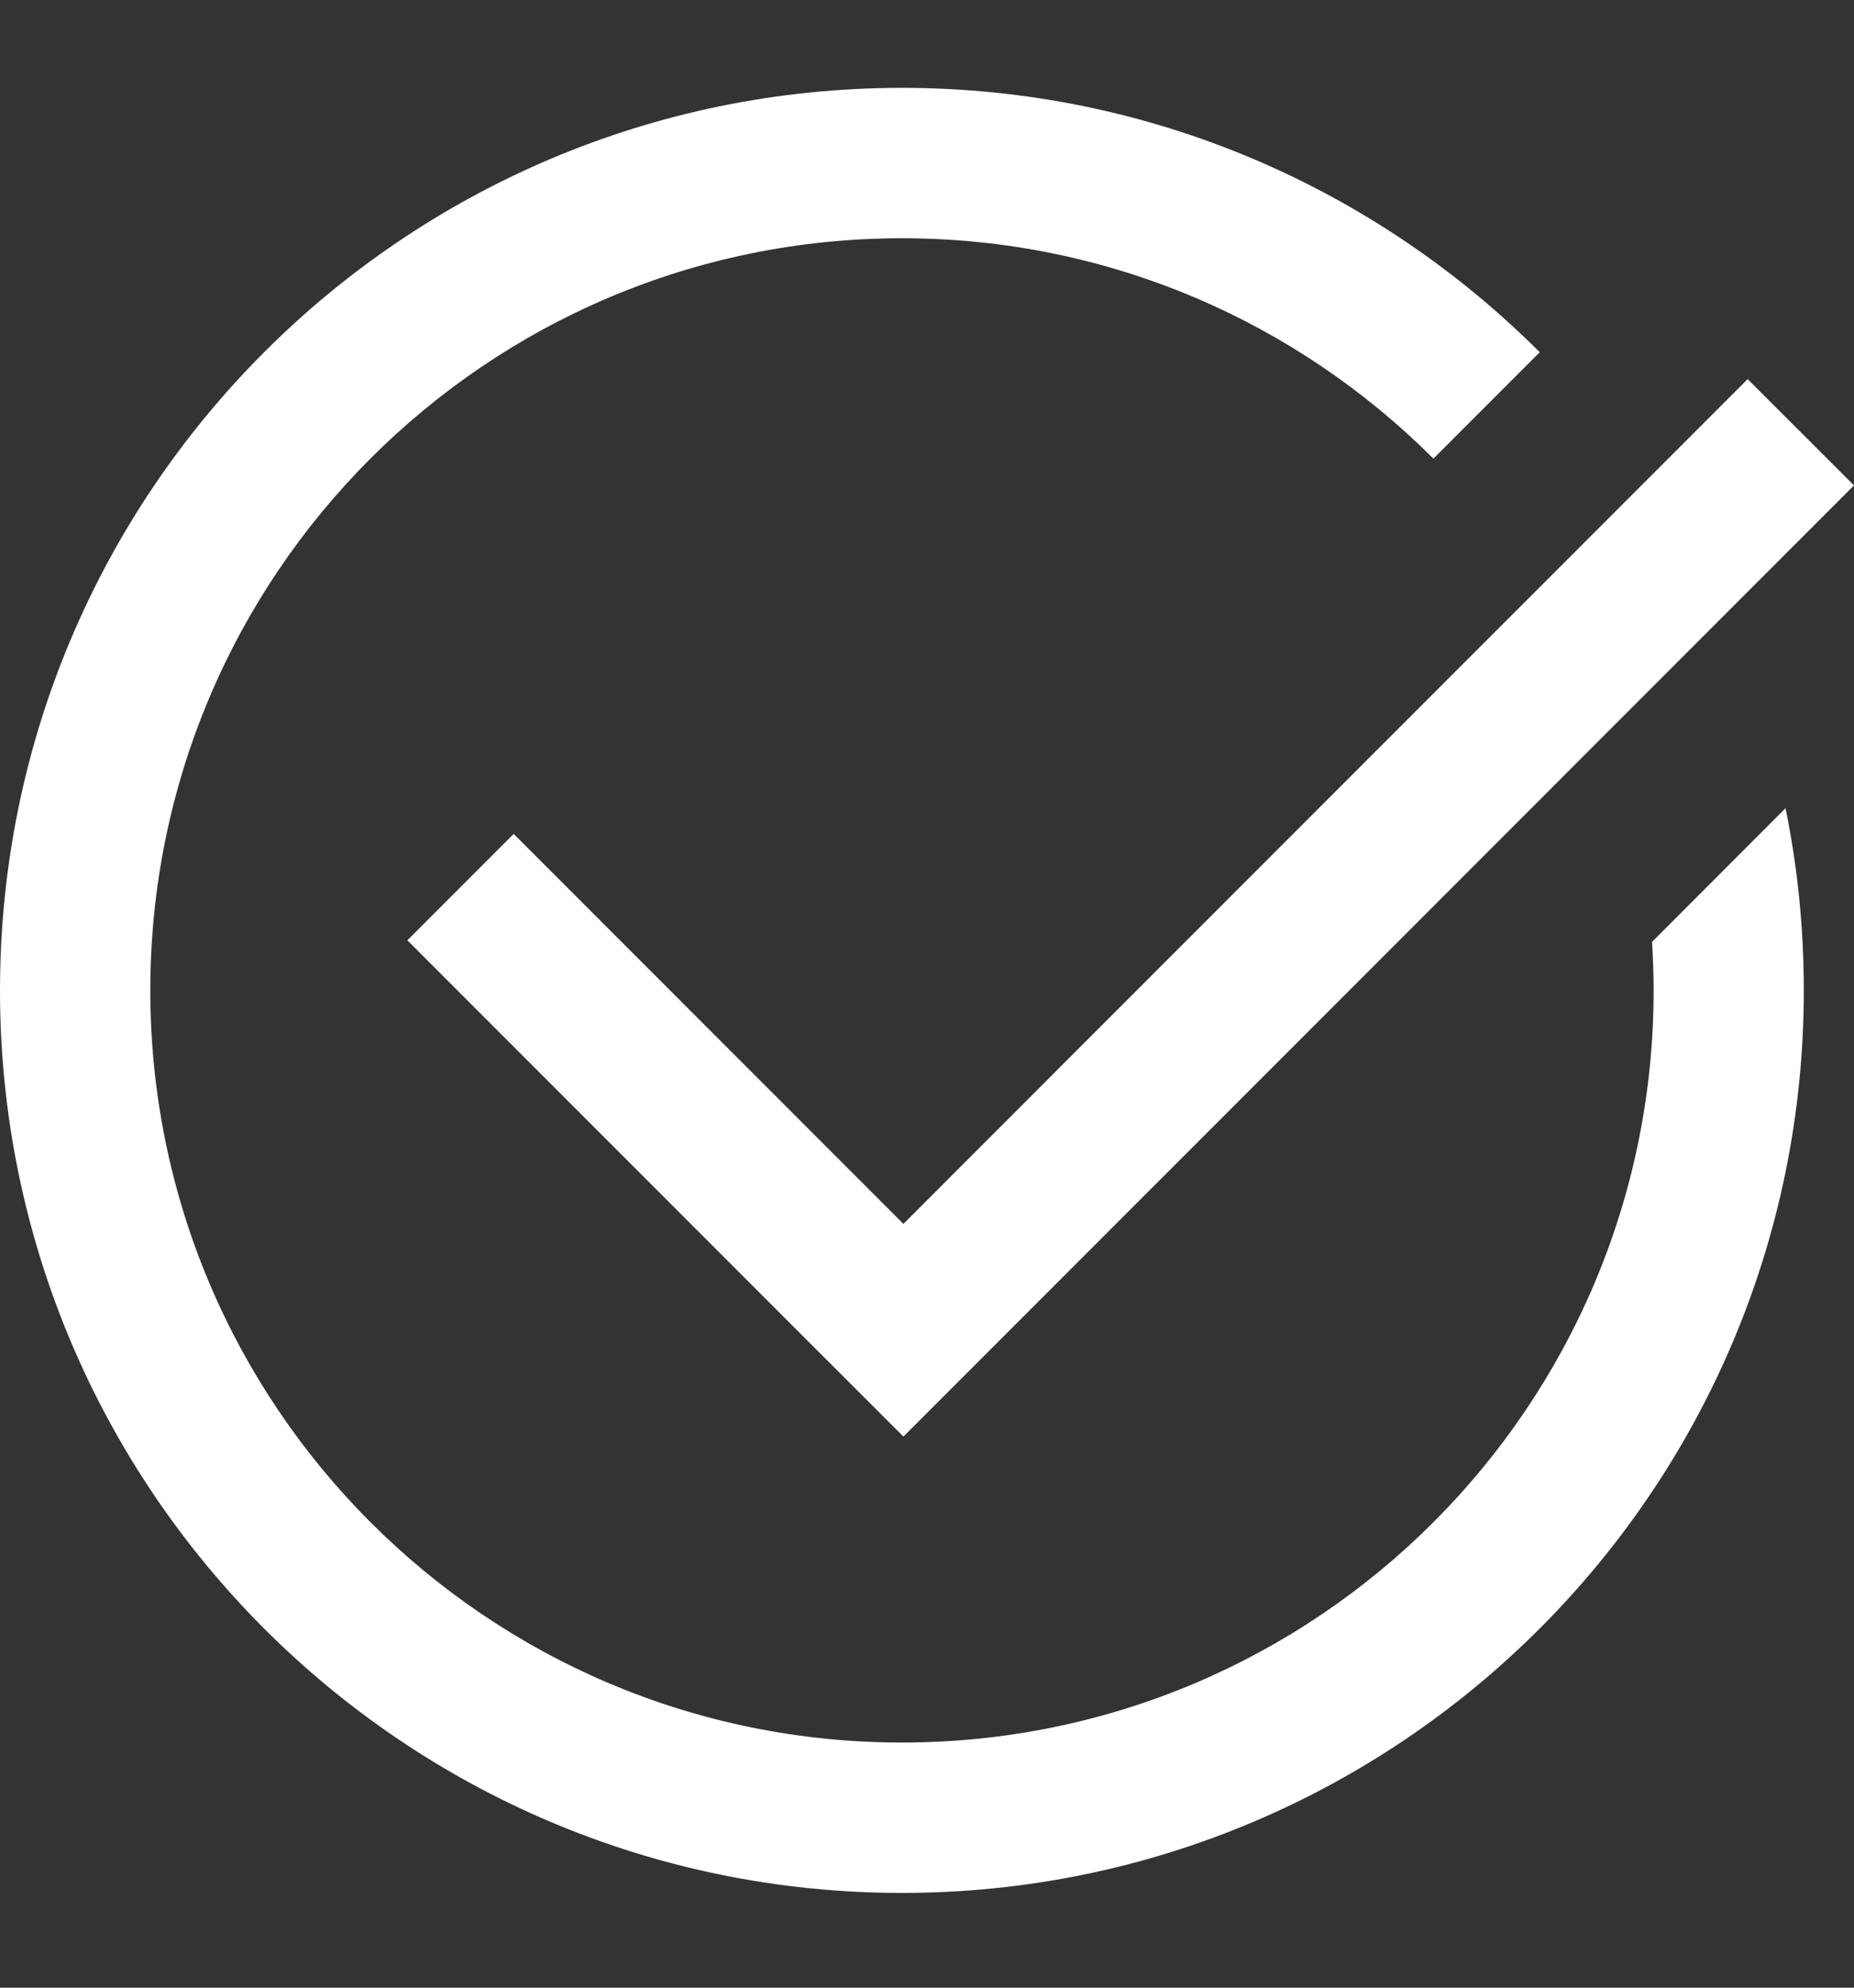
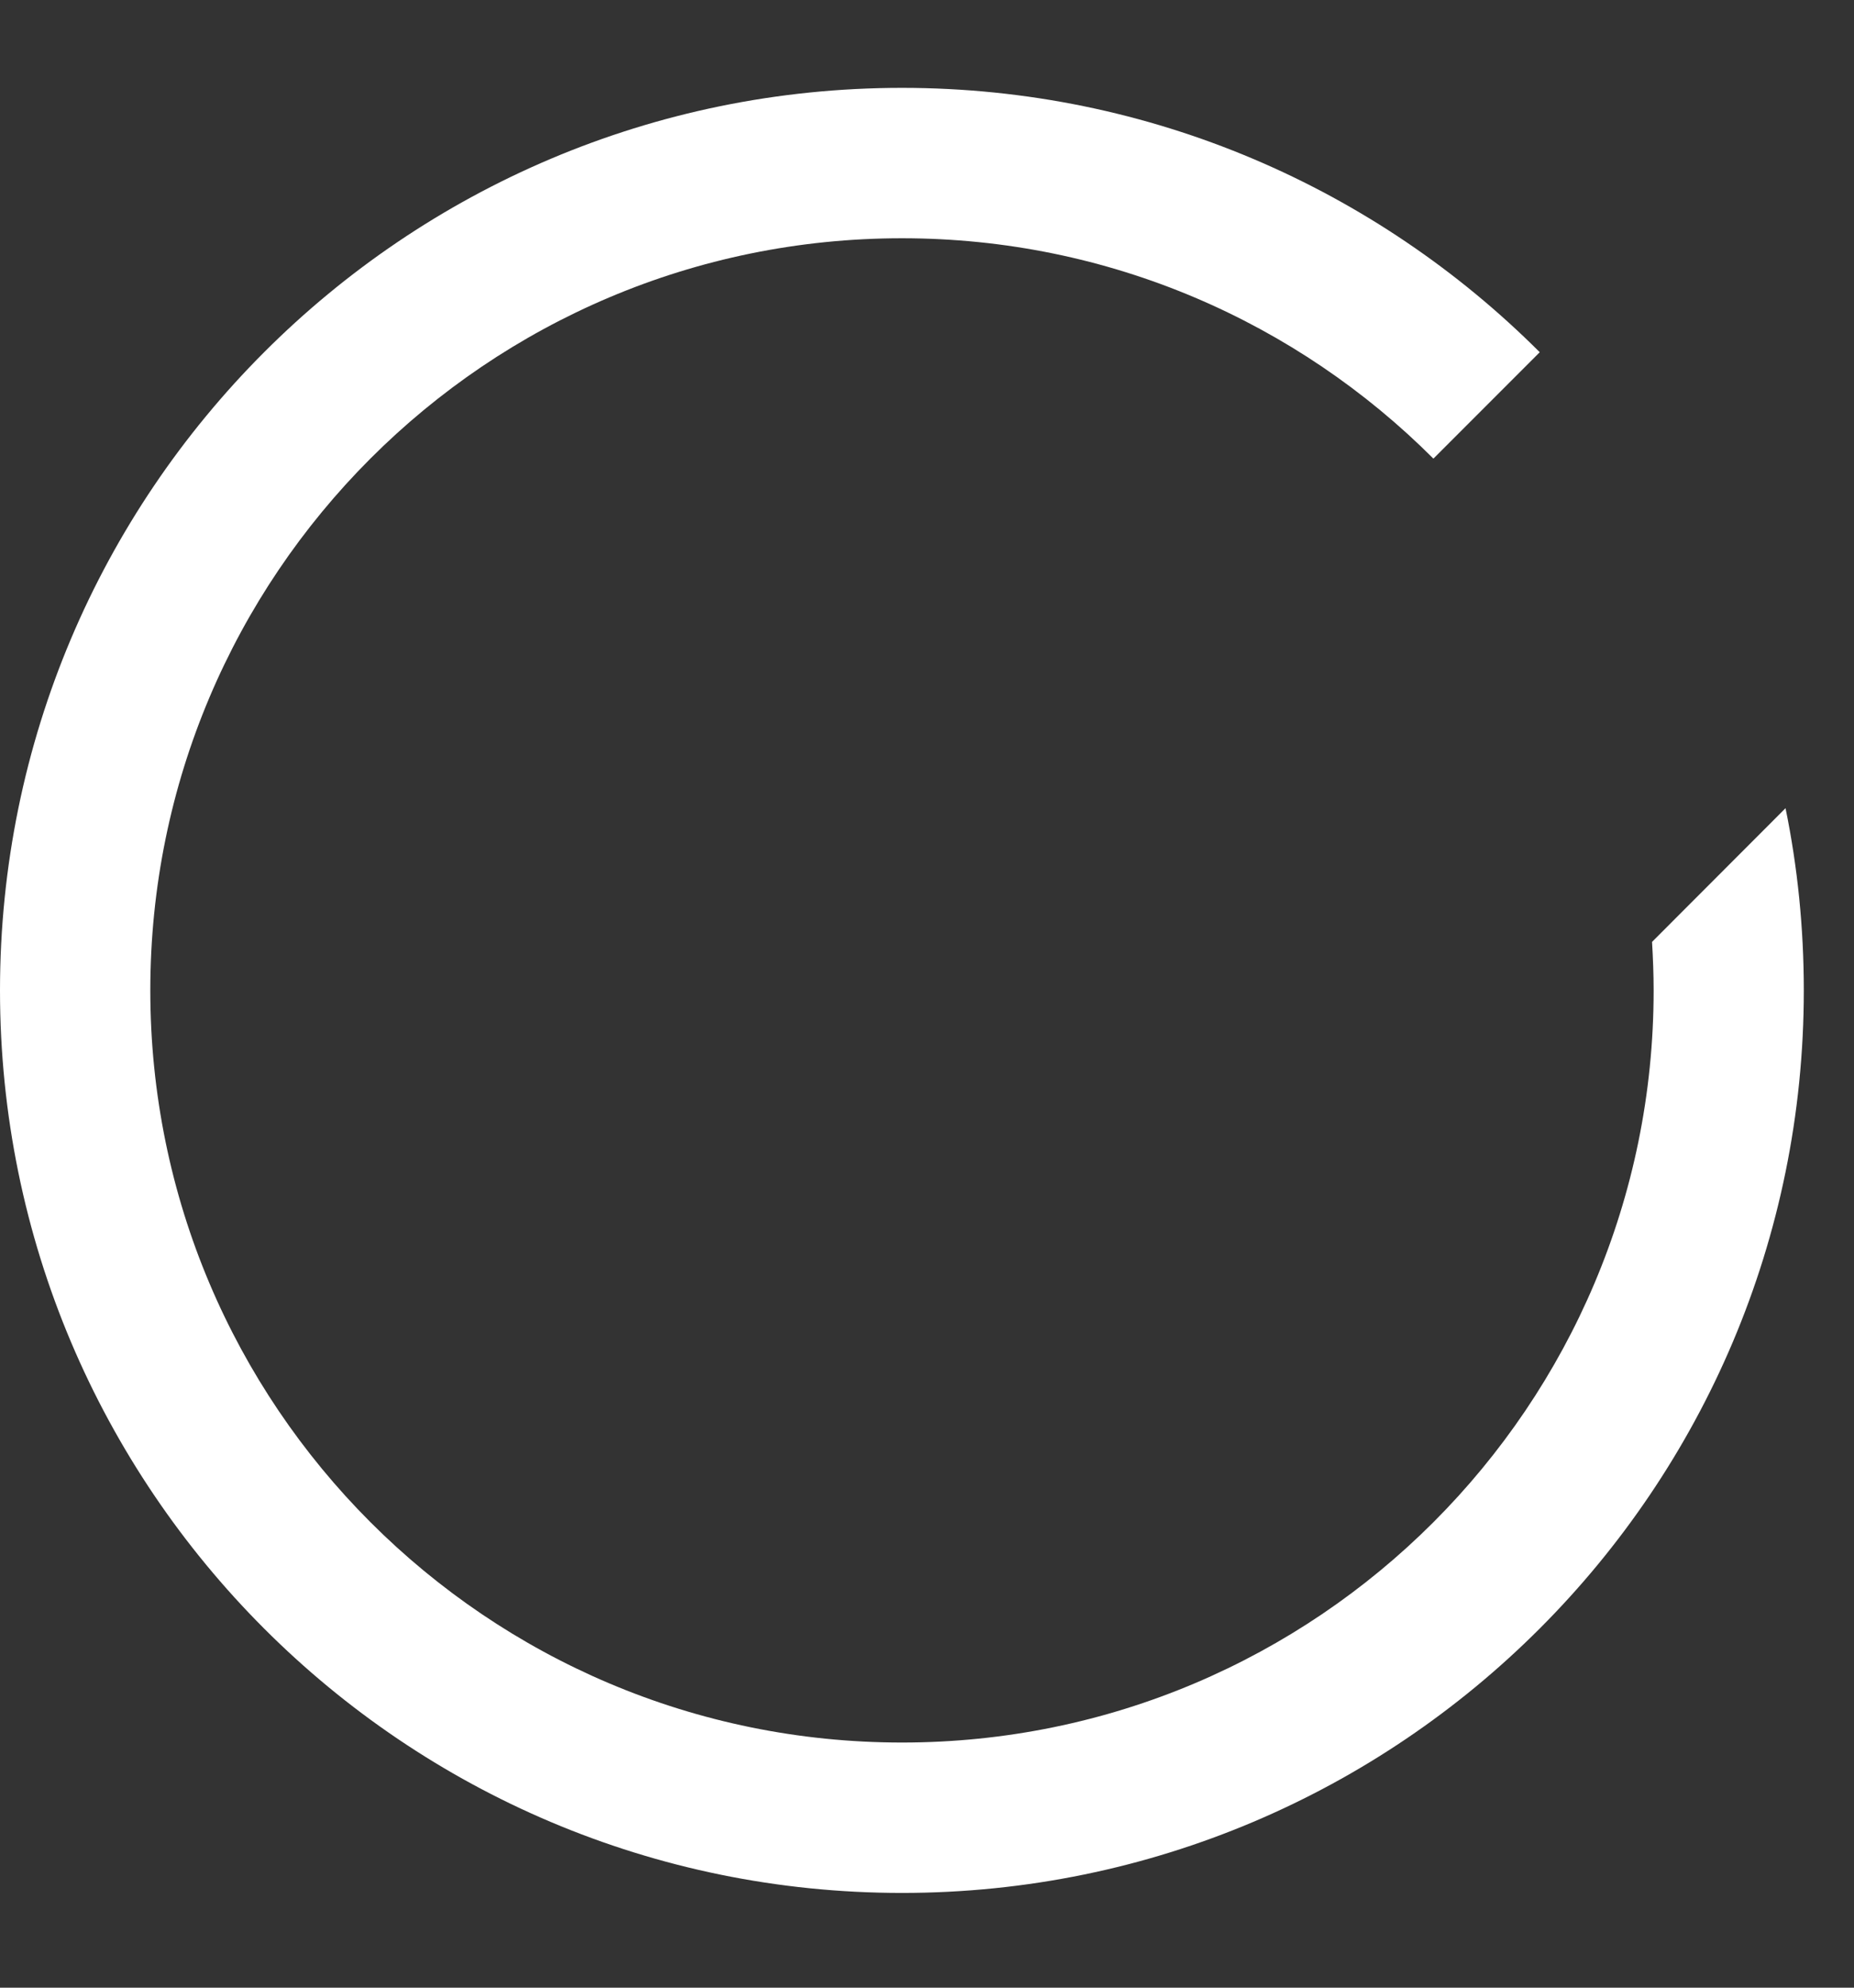
<svg xmlns="http://www.w3.org/2000/svg" width="14" height="15" viewBox="0 0 14 15" fill="none">
  <rect x="0" y="0" width="14" height="15" fill="#333333" stroke="none" />
  <path d="M12.475 7.108C12.482 7.229 12.487 7.351 12.487 7.474C12.487 10.608 9.945 13.15 6.811 13.15C3.676 13.15 1.135 10.608 1.135 7.474C1.135 4.339 3.676 1.798 6.811 1.798C8.378 1.798 9.797 2.434 10.824 3.461L11.627 2.658C10.394 1.426 8.692 0.663 6.811 0.663C3.049 0.663 0 3.712 0 7.474C0 11.236 3.049 14.285 6.811 14.285C10.572 14.285 13.621 11.236 13.621 7.474C13.621 7.003 13.574 6.543 13.483 6.099L12.475 7.108Z" fill="white" />
-   <path d="M12.417 3.641C11.044 5.014 8.21 7.847 6.822 9.236L3.879 6.293L3.076 7.096L6.019 10.039L6.019 10.039L6.822 10.841L7.624 10.039L7.624 10.039C8.94 8.723 11.553 6.111 12.991 4.672C13.601 4.062 14 3.663 14 3.663L13.197 2.861C13.197 2.861 12.896 3.162 12.417 3.641Z" fill="white" />
</svg>